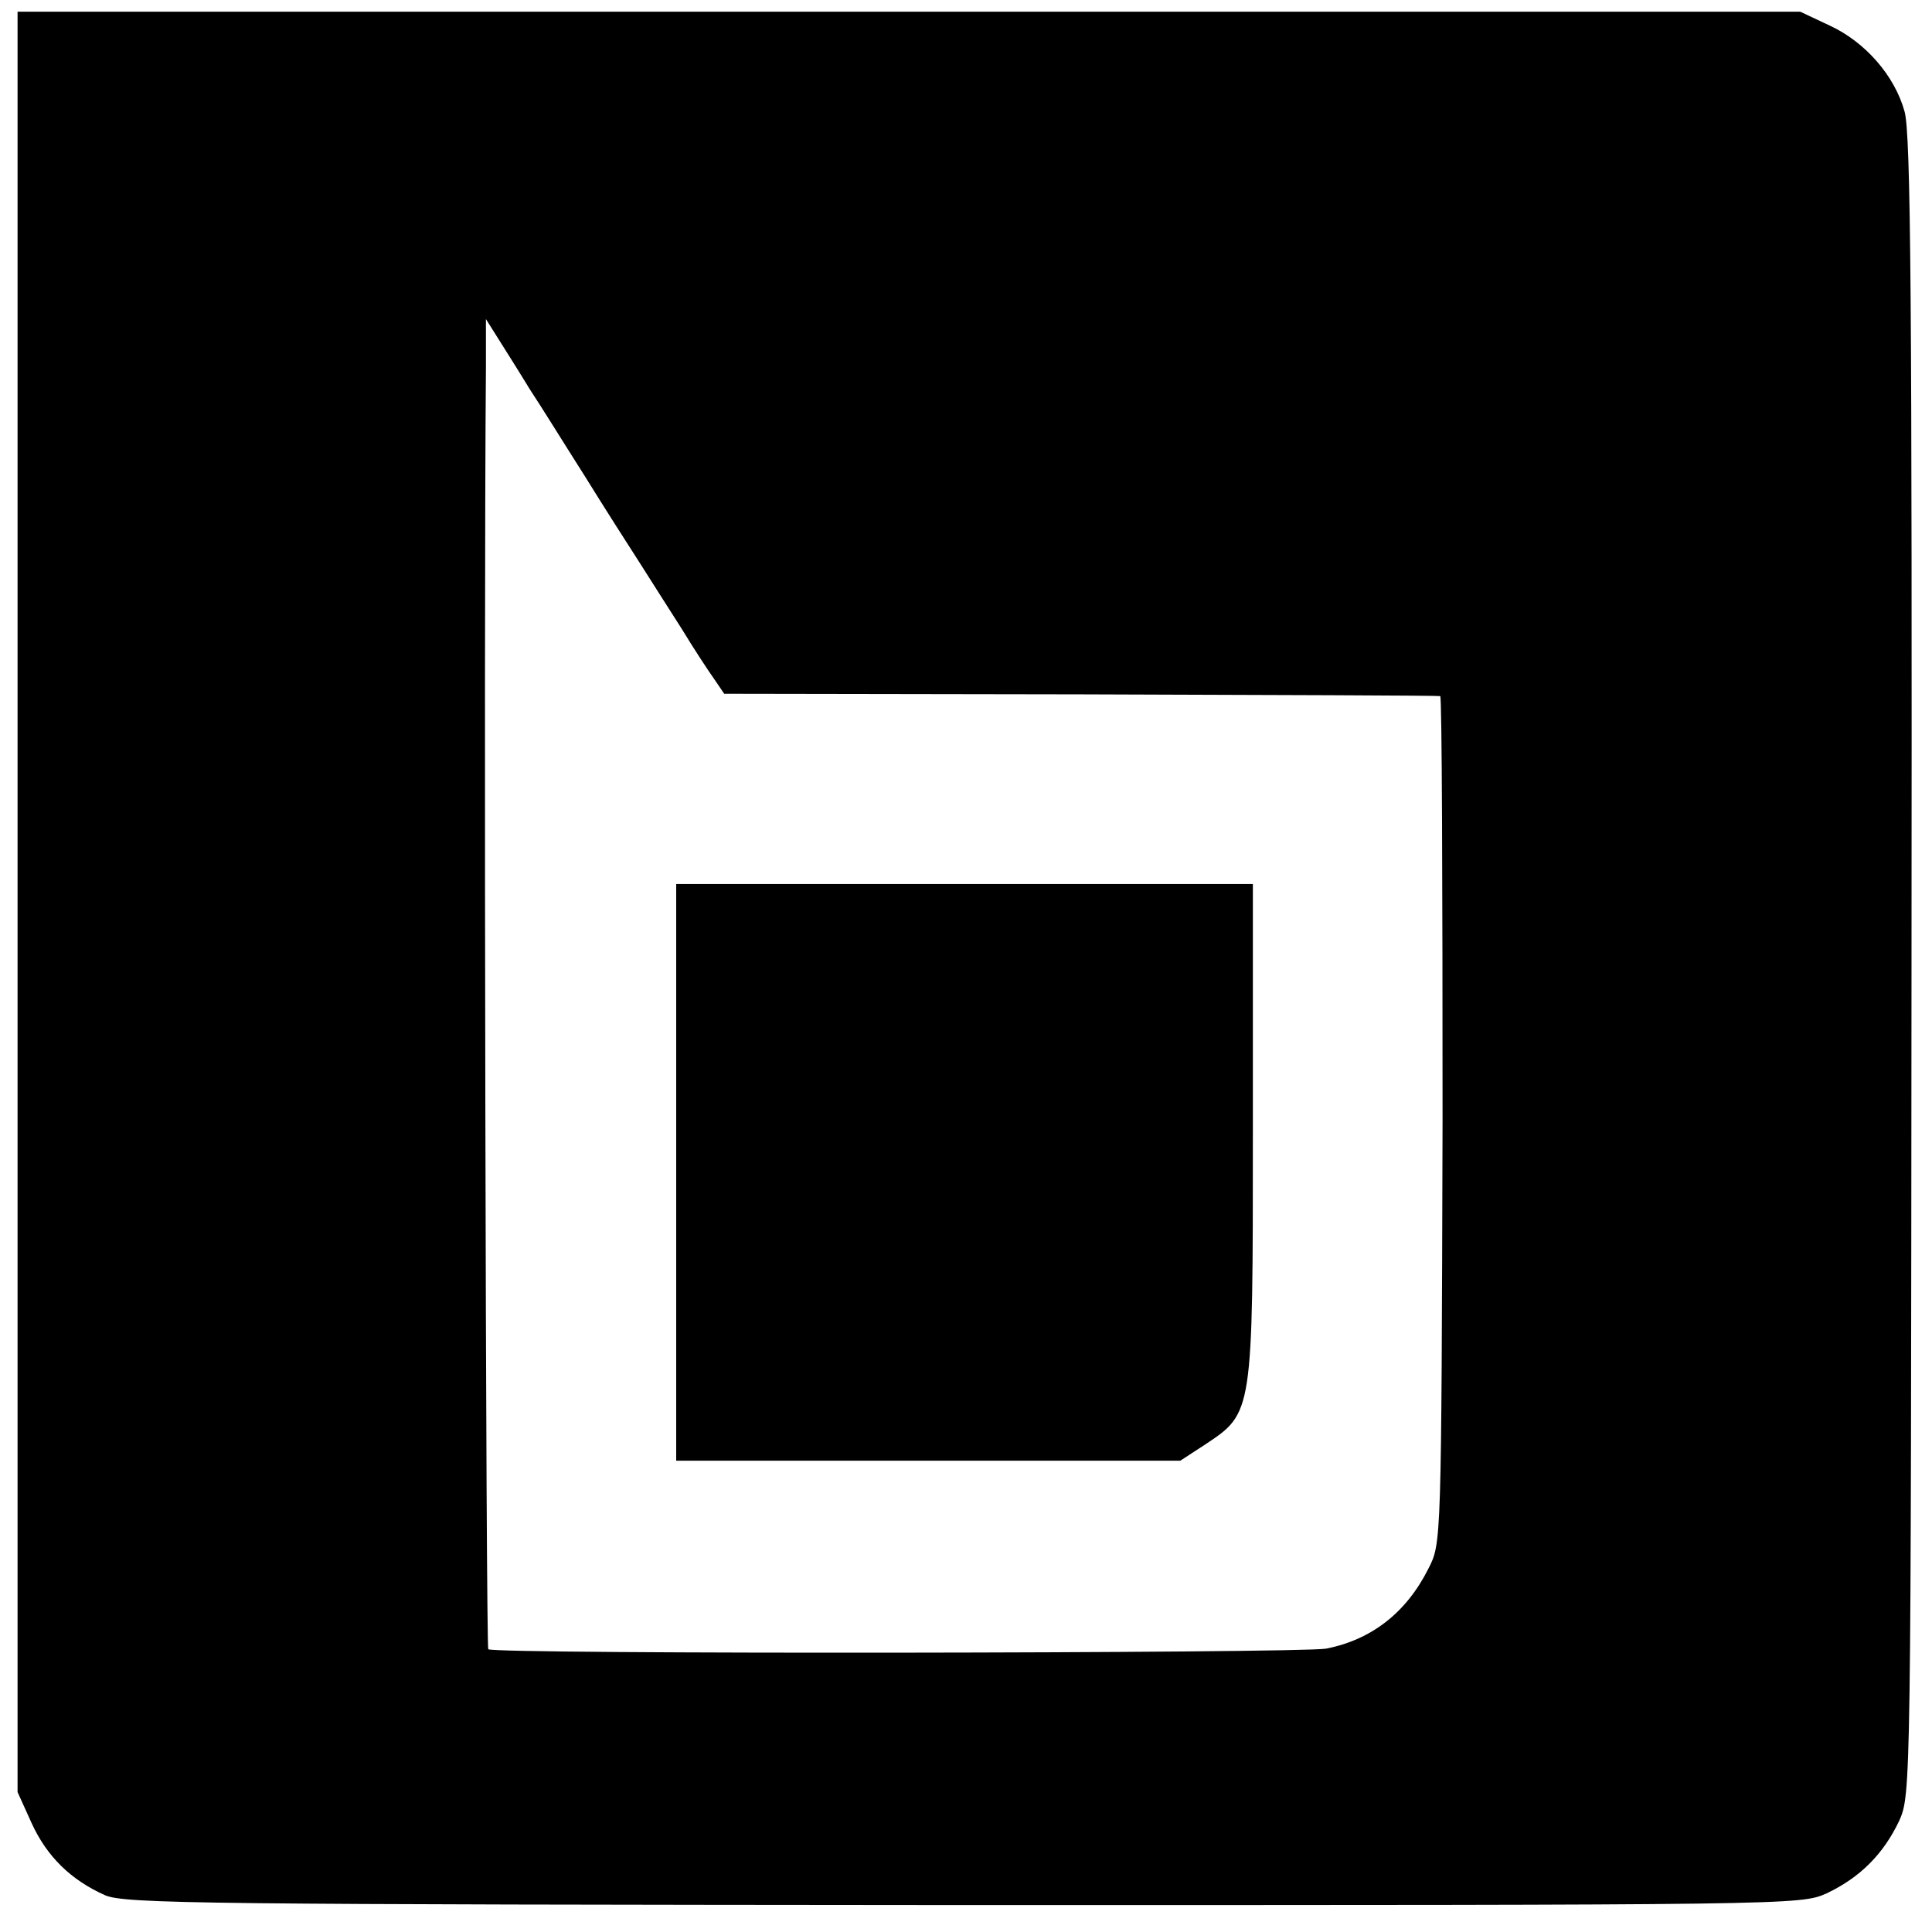
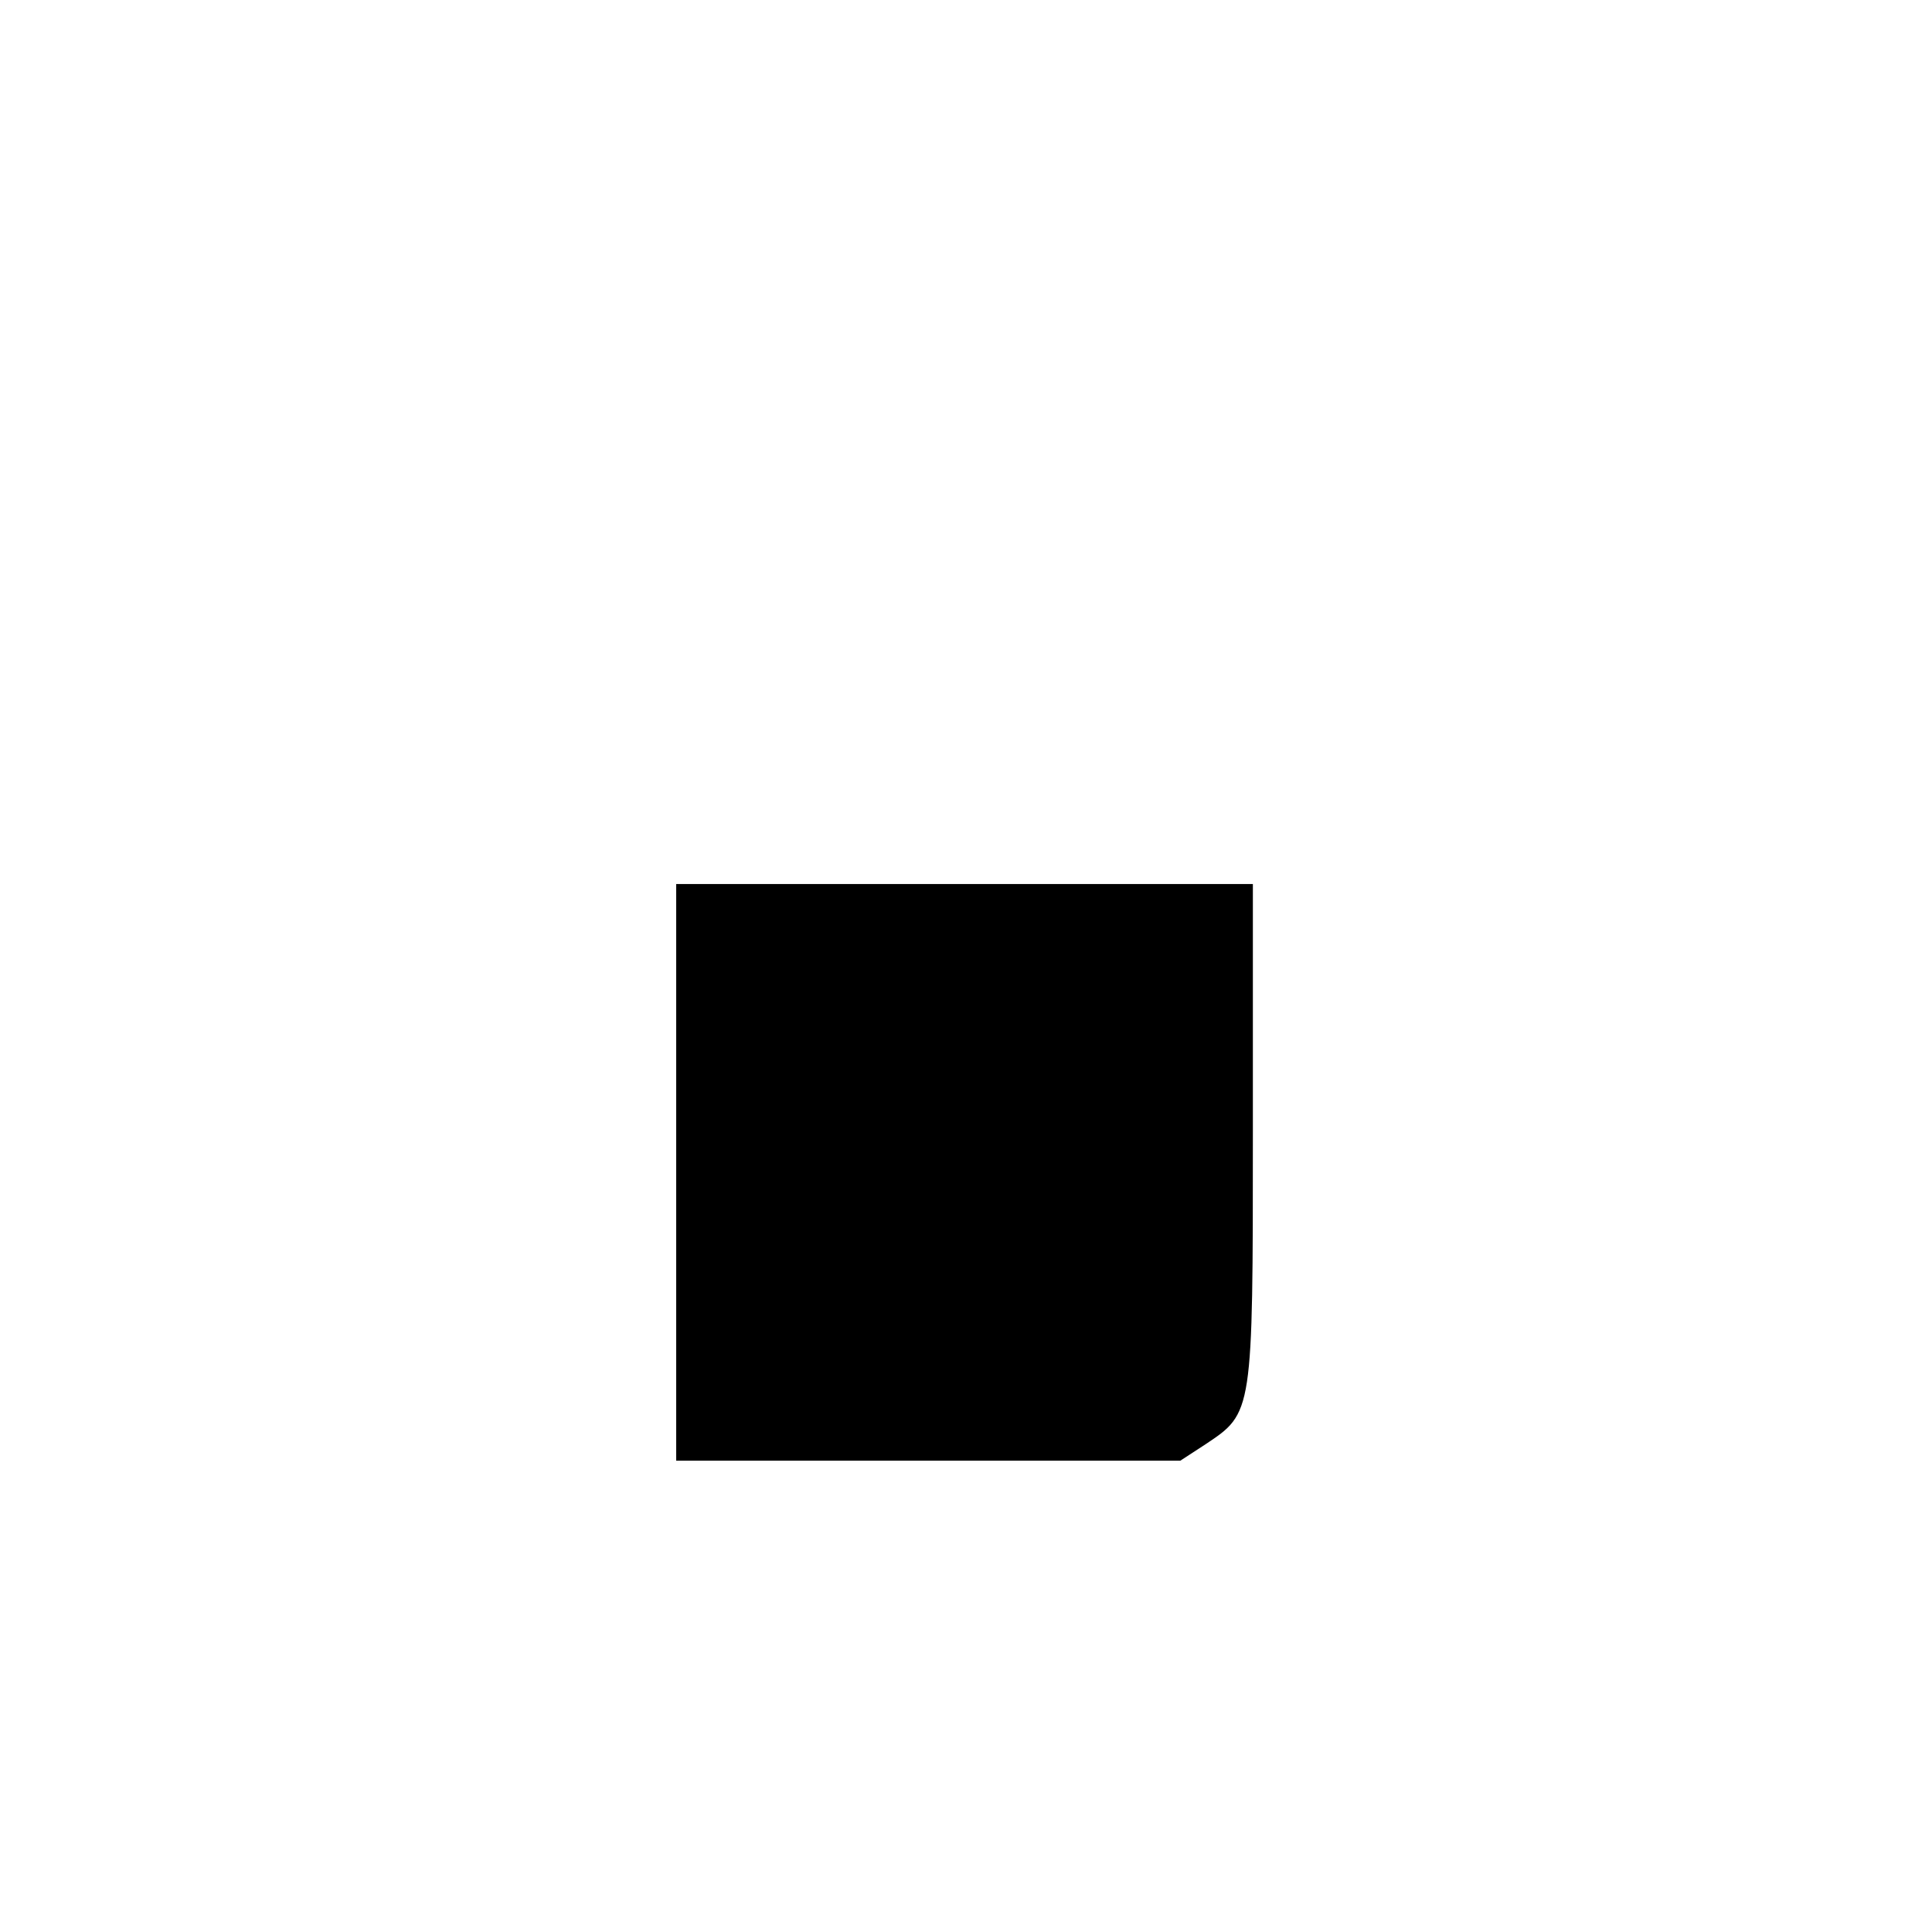
<svg xmlns="http://www.w3.org/2000/svg" version="1.0" width="330pt" height="330pt" viewBox="0 0 330 330" preserveAspectRatio="xMidYMid meet">
  <g transform="translate(0,330) scale(0.1,-0.1)" fill="#000000" stroke="none">
-     <path d="M30 1759 l0 -1520 24 -53 c26 -57 67 -97 125 -123 33 -15 170 -16 1466 -17 1423 0 1430 0 1475 20 57 27 97 67 124 124 20 45 20 53 21 1460 1 1128 -1 1424 -12 1460 -17 61 -67 118 -127 146 l-51 24 -1522 0 -1523 0 0 -1521z m875 876 c18 -27 60 -95 95 -150 34 -55 77 -122 95 -150 17 -27 49 -77 70 -110 20 -33 45 -71 55 -85 l17 -25 609 -1 c335 -1 611 -2 614 -3 3 0 4 -326 4 -724 -2 -723 -2 -723 -24 -766 -38 -76 -98 -122 -175 -137 -45 -8 -1422 -10 -1431 -1 -4 4 -8 1737 -4 2187 l0 85 22 -35 c12 -19 36 -57 53 -85z" />
    <path d="M1155 1298 l0 -493 431 0 430 0 43 28 c81 54 81 52 81 535 l0 422 -493 0 -492 0 0 -492z" />
  </g>
</svg>